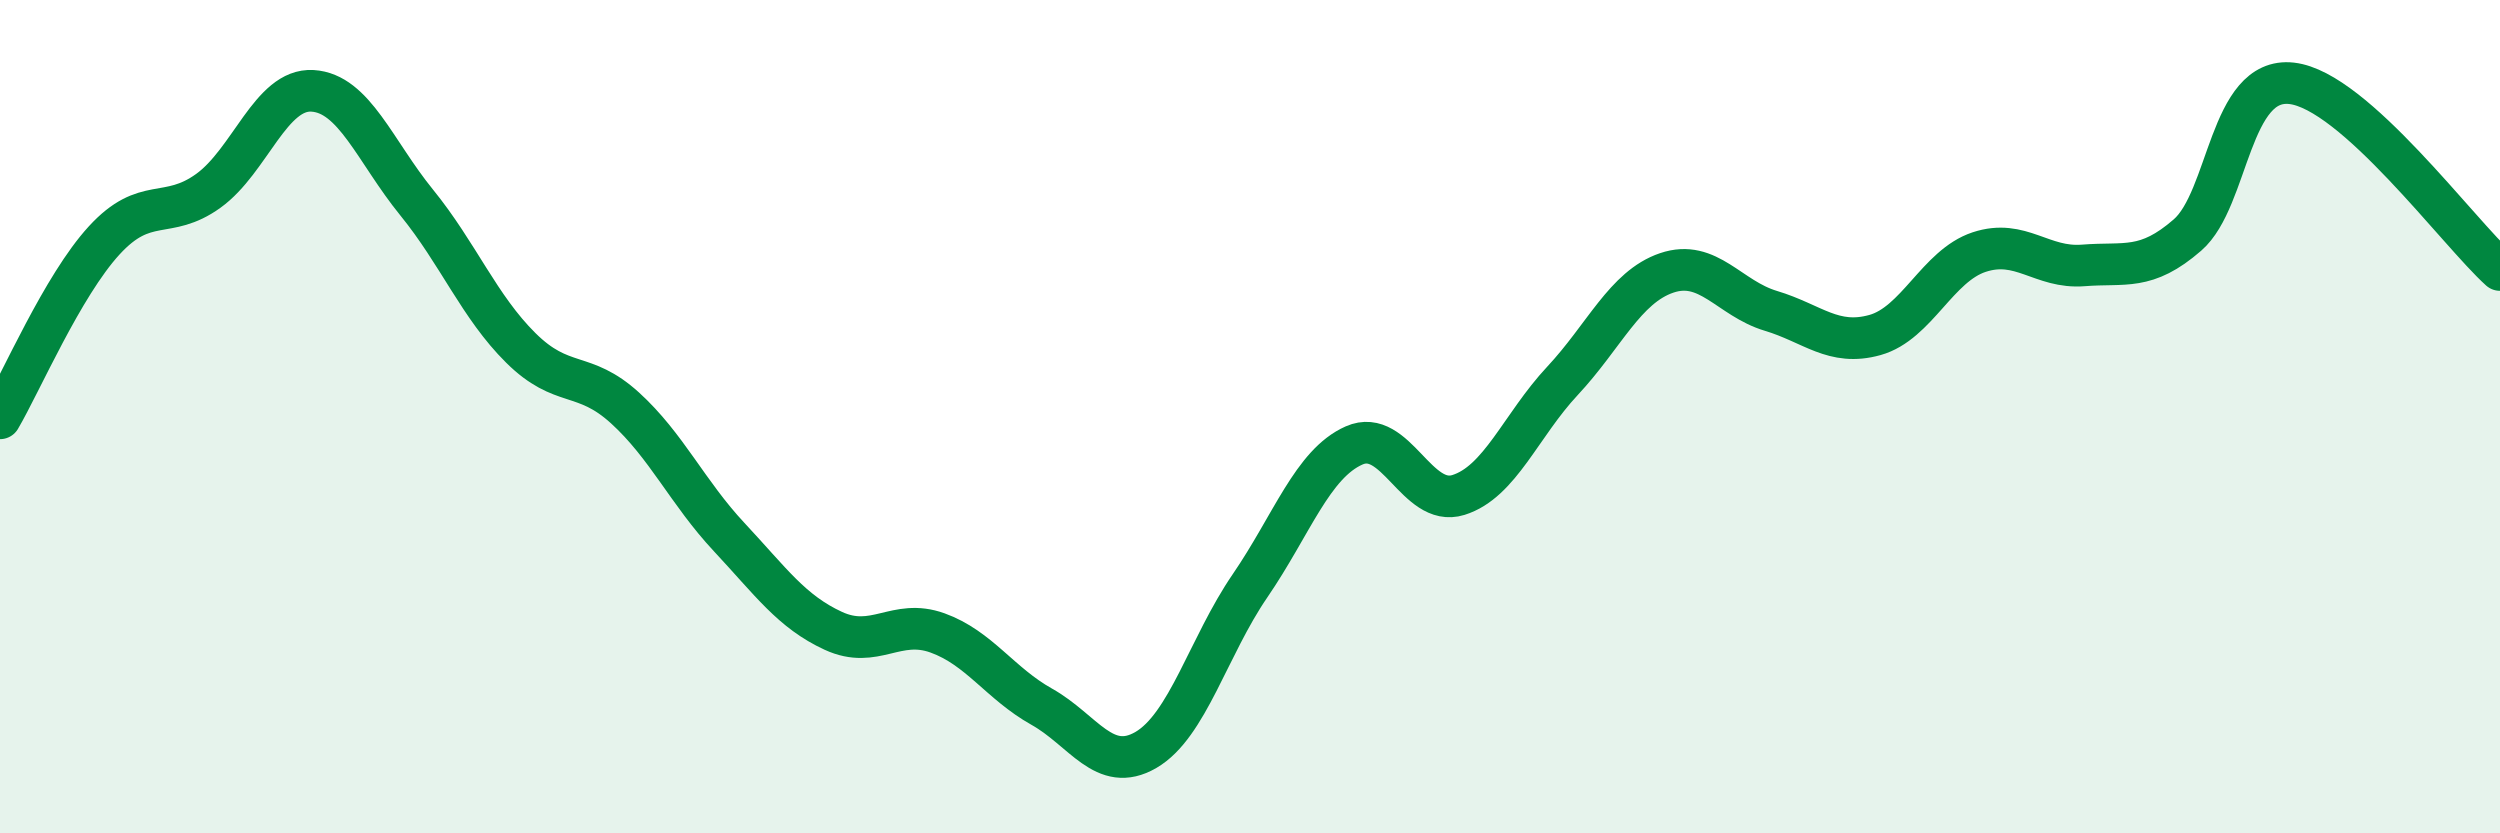
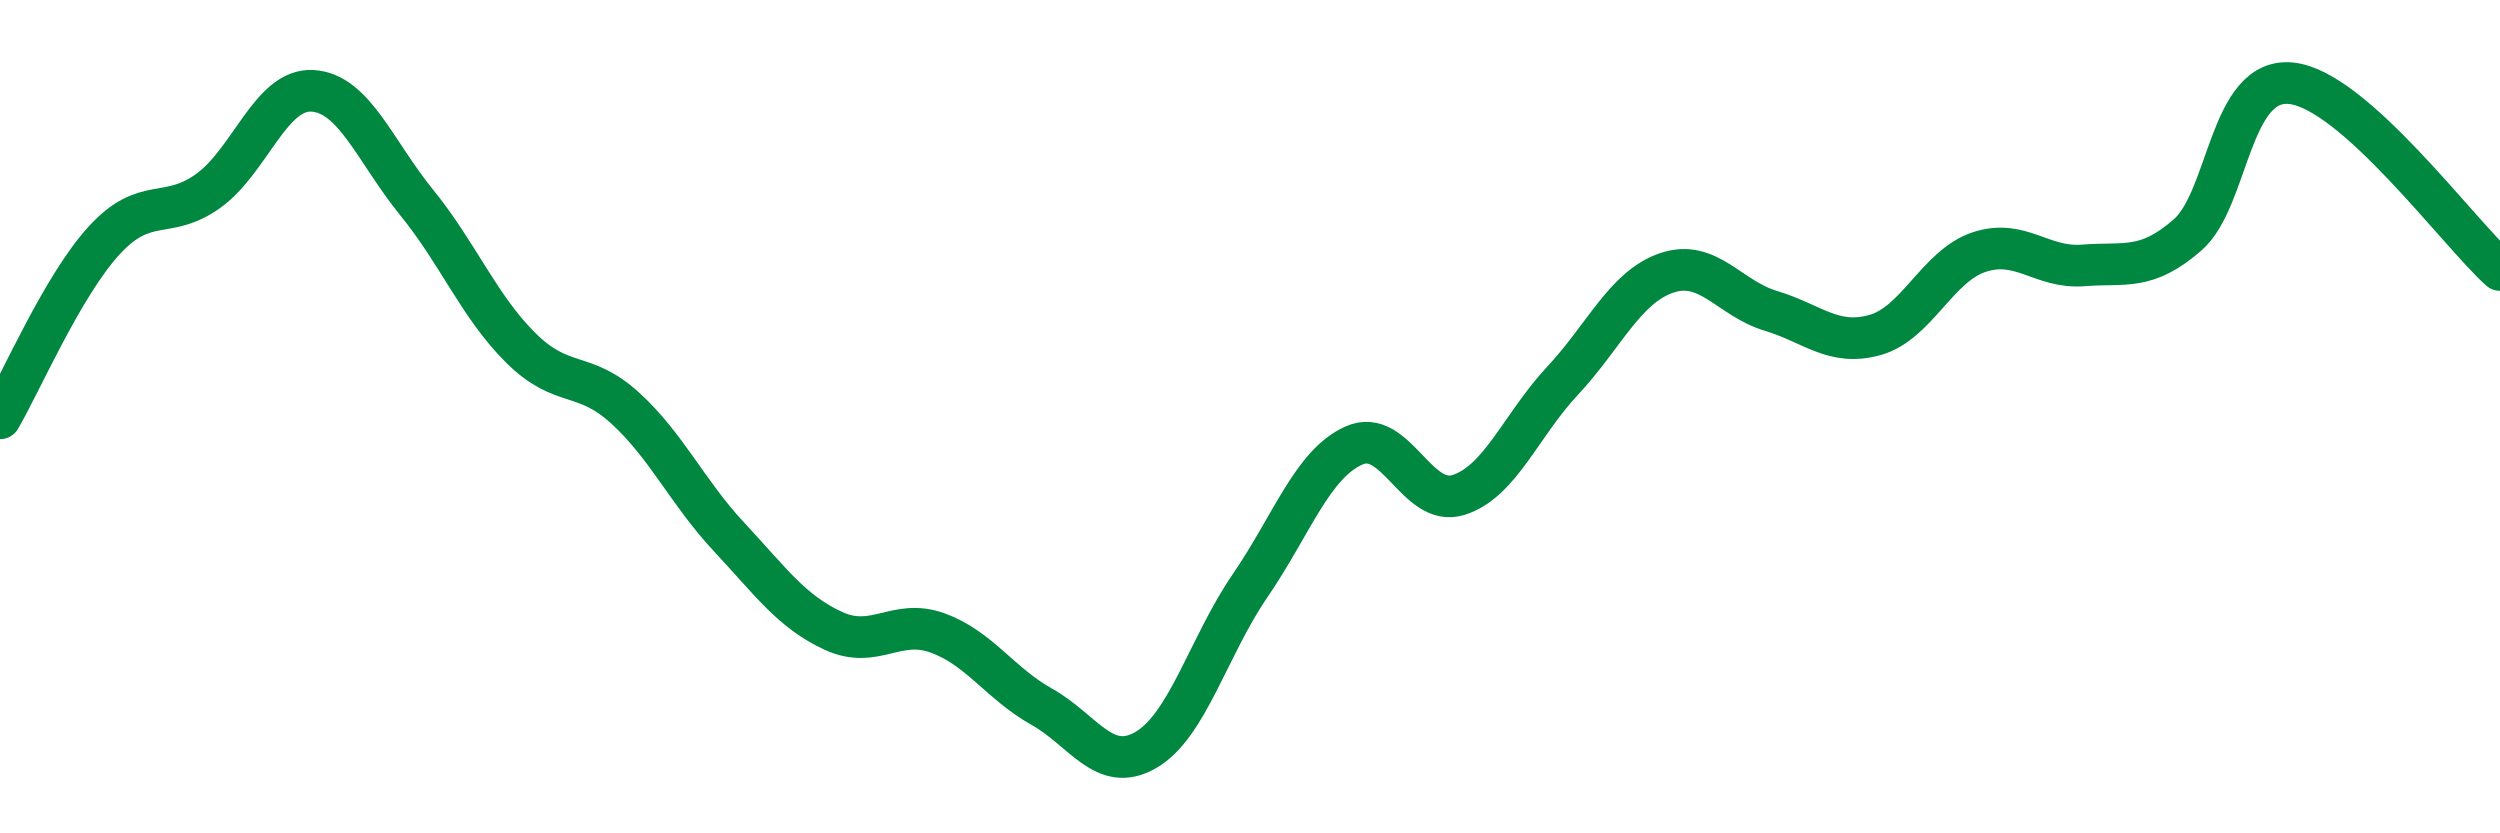
<svg xmlns="http://www.w3.org/2000/svg" width="60" height="20" viewBox="0 0 60 20">
-   <path d="M 0,10.04 C 0.5,9.19 1.5,6.86 2.5,5.77 C 3.5,4.68 4,5.3 5,4.58 C 6,3.86 6.5,2.12 7.5,2.18 C 8.5,2.24 9,3.63 10,4.86 C 11,6.09 11.5,7.36 12.5,8.35 C 13.5,9.34 14,8.88 15,9.79 C 16,10.7 16.5,11.82 17.5,12.89 C 18.5,13.96 19,14.68 20,15.14 C 21,15.6 21.5,14.83 22.5,15.19 C 23.5,15.55 24,16.4 25,16.96 C 26,17.52 26.5,18.58 27.5,18 C 28.5,17.42 29,15.52 30,14.06 C 31,12.6 31.5,11.13 32.5,10.69 C 33.5,10.25 34,12.19 35,11.88 C 36,11.57 36.5,10.21 37.5,9.14 C 38.5,8.07 39,6.89 40,6.55 C 41,6.21 41.5,7.16 42.5,7.46 C 43.5,7.76 44,8.32 45,8.04 C 46,7.76 46.5,6.38 47.5,6.05 C 48.5,5.72 49,6.45 50,6.37 C 51,6.29 51.5,6.51 52.5,5.64 C 53.5,4.77 53.5,1.83 55,2 C 56.5,2.17 59,5.58 60,6.48L60 20L0 20Z" fill="#008740" opacity="0.1" stroke-linecap="round" stroke-linejoin="round" />
  <path d="M 0,10.04 C 0.5,9.19 1.5,6.86 2.5,5.77 C 3.5,4.68 4,5.3 5,4.58 C 6,3.86 6.5,2.12 7.5,2.18 C 8.5,2.24 9,3.63 10,4.86 C 11,6.09 11.5,7.36 12.5,8.35 C 13.5,9.34 14,8.88 15,9.79 C 16,10.7 16.5,11.82 17.5,12.89 C 18.5,13.96 19,14.68 20,15.14 C 21,15.6 21.5,14.83 22.5,15.19 C 23.5,15.55 24,16.4 25,16.96 C 26,17.52 26.5,18.58 27.5,18 C 28.5,17.42 29,15.52 30,14.06 C 31,12.6 31.5,11.13 32.5,10.69 C 33.5,10.25 34,12.19 35,11.88 C 36,11.57 36.5,10.21 37.5,9.14 C 38.5,8.07 39,6.89 40,6.55 C 41,6.21 41.5,7.16 42.5,7.46 C 43.5,7.76 44,8.32 45,8.04 C 46,7.76 46.5,6.38 47.5,6.05 C 48.5,5.72 49,6.45 50,6.37 C 51,6.29 51.5,6.51 52.5,5.64 C 53.5,4.77 53.5,1.83 55,2 C 56.5,2.17 59,5.58 60,6.48" stroke="#008740" stroke-width="1" fill="none" stroke-linecap="round" stroke-linejoin="round" />
</svg>